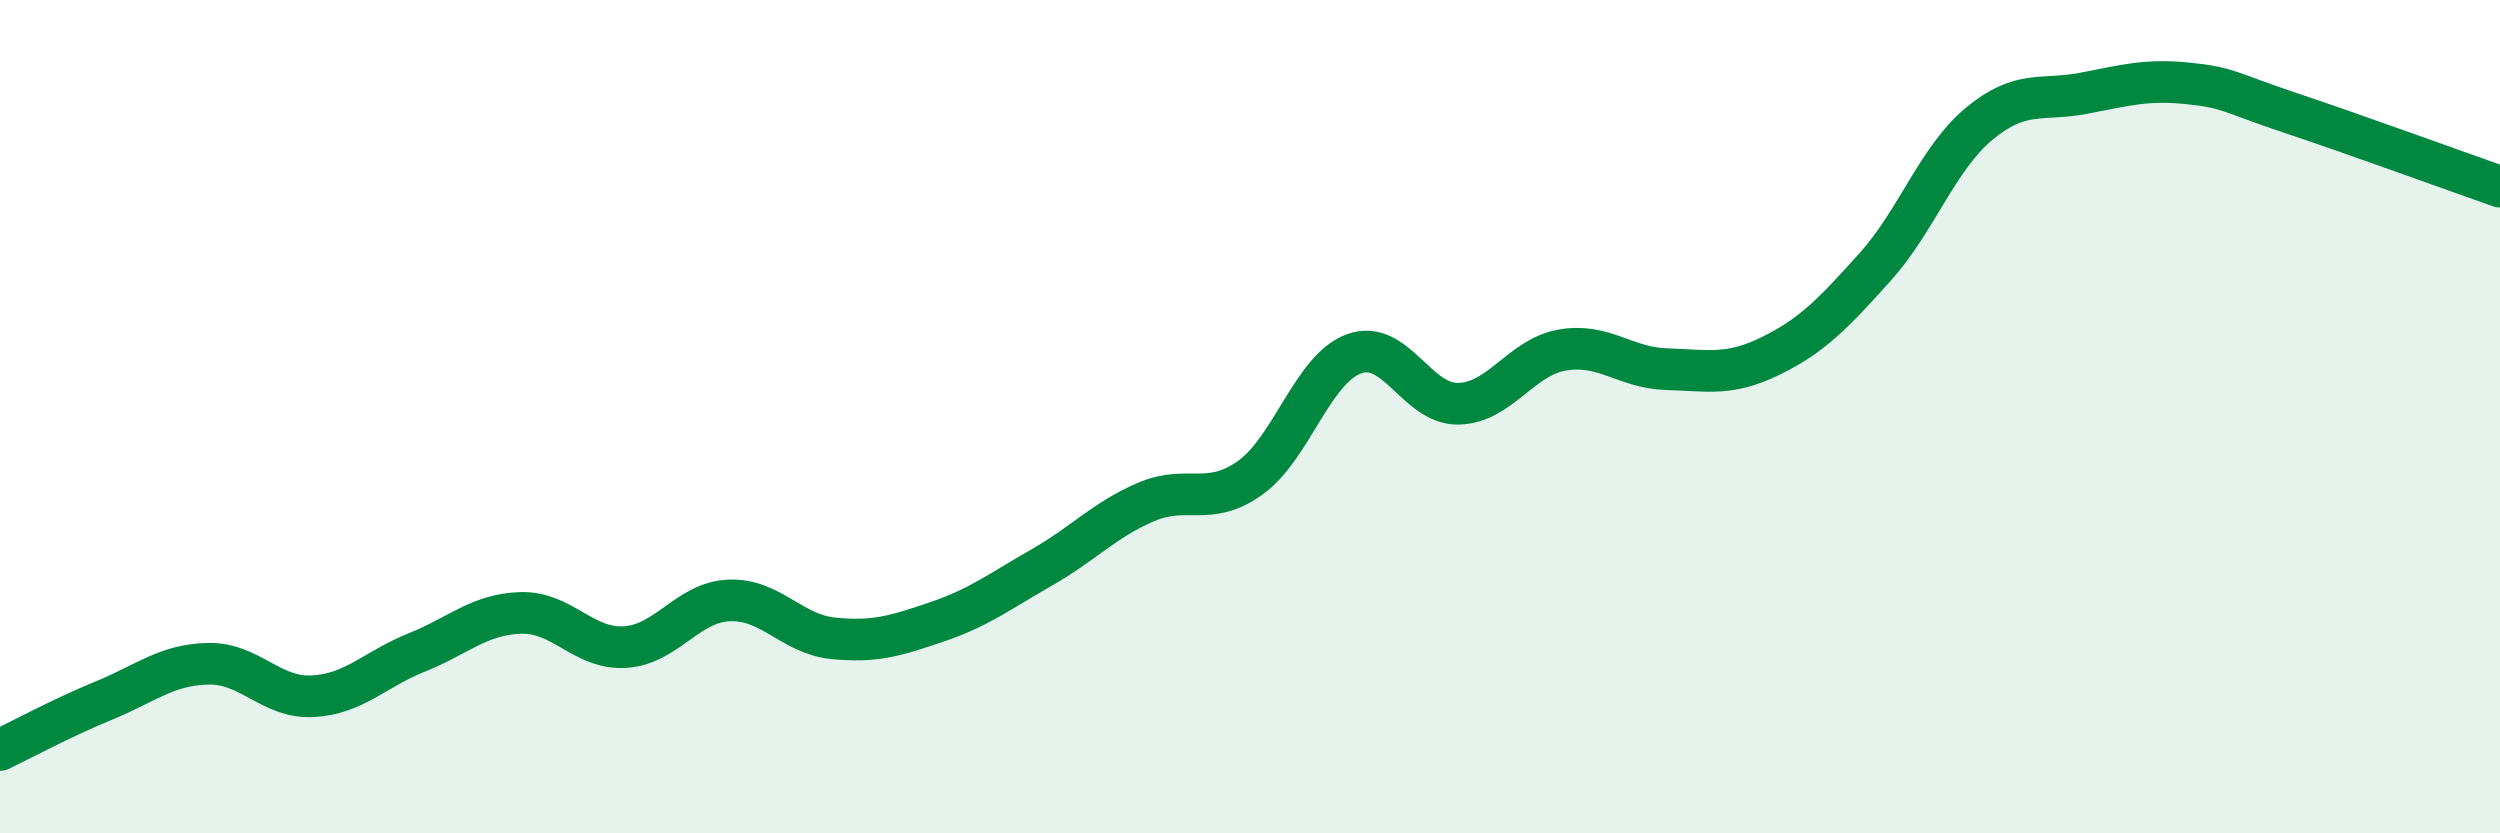
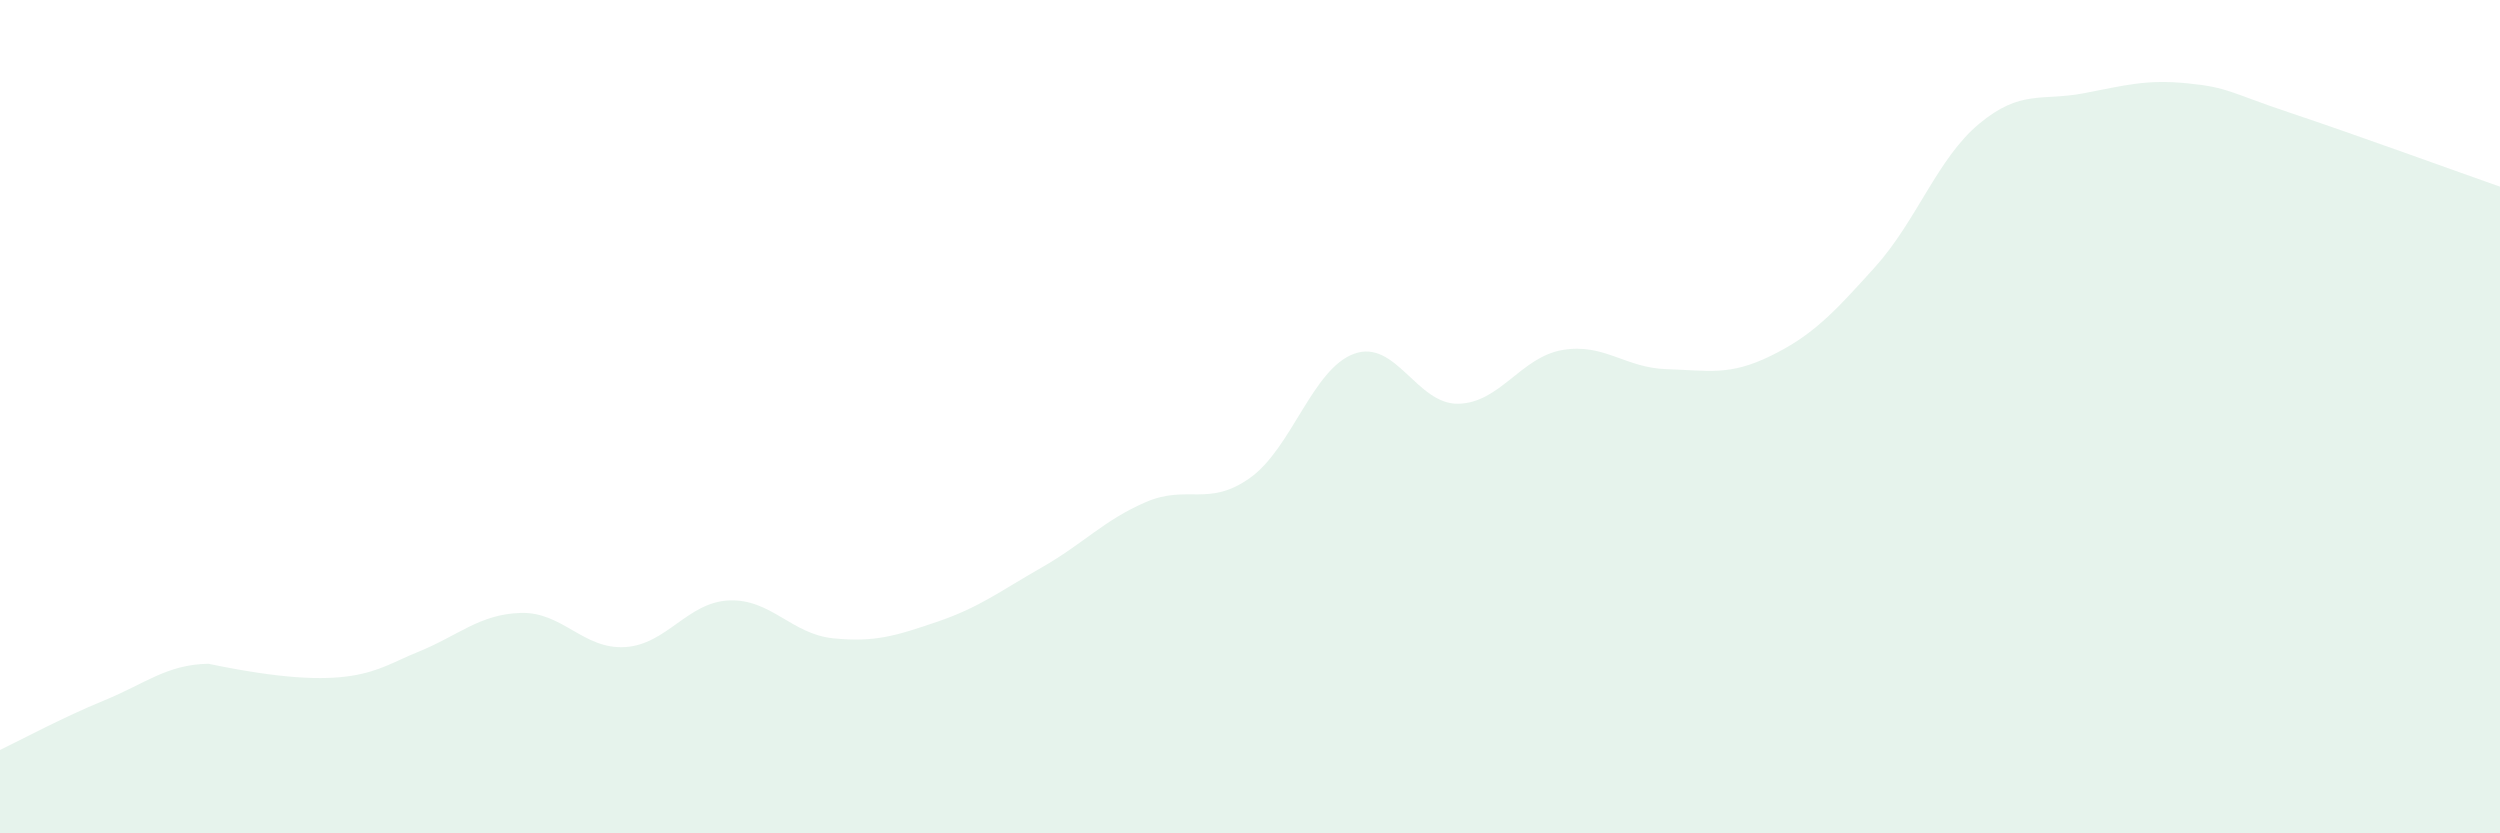
<svg xmlns="http://www.w3.org/2000/svg" width="60" height="20" viewBox="0 0 60 20">
-   <path d="M 0,18 C 0.5,17.76 1.5,17.22 2.5,16.81 C 3.5,16.4 4,15.95 5,15.93 C 6,15.91 6.5,16.76 7.5,16.71 C 8.5,16.66 9,16.06 10,15.66 C 11,15.26 11.5,14.74 12.5,14.71 C 13.5,14.68 14,15.59 15,15.53 C 16,15.47 16.5,14.45 17.5,14.41 C 18.5,14.37 19,15.22 20,15.32 C 21,15.42 21.5,15.26 22.5,14.92 C 23.5,14.58 24,14.19 25,13.62 C 26,13.05 26.5,12.48 27.5,12.05 C 28.5,11.62 29,12.18 30,11.47 C 31,10.76 31.5,8.85 32.5,8.49 C 33.5,8.13 34,9.71 35,9.69 C 36,9.67 36.5,8.57 37.5,8.4 C 38.5,8.23 39,8.83 40,8.86 C 41,8.89 41.5,9.03 42.5,8.54 C 43.5,8.05 44,7.52 45,6.41 C 46,5.3 46.5,3.8 47.5,2.97 C 48.5,2.14 49,2.43 50,2.24 C 51,2.05 51.5,1.9 52.5,2 C 53.5,2.1 53.5,2.22 55,2.72 C 56.5,3.22 59,4.13 60,4.48L60 20L0 20Z" fill="#008740" opacity="0.1" stroke-linecap="round" stroke-linejoin="round" />
-   <path d="M 0,18 C 0.5,17.76 1.5,17.22 2.5,16.81 C 3.5,16.4 4,15.95 5,15.93 C 6,15.91 6.5,16.76 7.5,16.71 C 8.5,16.66 9,16.06 10,15.66 C 11,15.26 11.5,14.74 12.5,14.71 C 13.5,14.68 14,15.59 15,15.53 C 16,15.47 16.5,14.45 17.5,14.41 C 18.5,14.37 19,15.22 20,15.32 C 21,15.42 21.5,15.26 22.5,14.92 C 23.5,14.58 24,14.19 25,13.62 C 26,13.05 26.5,12.48 27.5,12.05 C 28.5,11.62 29,12.18 30,11.47 C 31,10.76 31.5,8.85 32.5,8.49 C 33.5,8.13 34,9.71 35,9.69 C 36,9.67 36.5,8.57 37.5,8.4 C 38.5,8.23 39,8.83 40,8.86 C 41,8.89 41.5,9.03 42.5,8.54 C 43.5,8.05 44,7.52 45,6.41 C 46,5.3 46.5,3.8 47.5,2.97 C 48.5,2.14 49,2.43 50,2.24 C 51,2.05 51.5,1.9 52.5,2 C 53.5,2.1 53.5,2.22 55,2.72 C 56.5,3.22 59,4.13 60,4.48" stroke="#008740" stroke-width="1" fill="none" stroke-linecap="round" stroke-linejoin="round" />
+   <path d="M 0,18 C 0.5,17.76 1.5,17.22 2.5,16.81 C 3.5,16.4 4,15.95 5,15.93 C 8.5,16.66 9,16.06 10,15.66 C 11,15.26 11.5,14.74 12.5,14.71 C 13.5,14.68 14,15.59 15,15.53 C 16,15.47 16.5,14.45 17.5,14.41 C 18.5,14.37 19,15.22 20,15.32 C 21,15.42 21.5,15.26 22.5,14.92 C 23.5,14.58 24,14.19 25,13.62 C 26,13.05 26.5,12.48 27.5,12.05 C 28.5,11.62 29,12.18 30,11.47 C 31,10.76 31.5,8.85 32.5,8.49 C 33.5,8.13 34,9.71 35,9.69 C 36,9.67 36.5,8.57 37.5,8.4 C 38.5,8.23 39,8.83 40,8.86 C 41,8.89 41.5,9.03 42.5,8.54 C 43.5,8.05 44,7.52 45,6.41 C 46,5.3 46.5,3.8 47.5,2.97 C 48.5,2.14 49,2.43 50,2.24 C 51,2.05 51.5,1.9 52.5,2 C 53.5,2.1 53.5,2.22 55,2.72 C 56.5,3.22 59,4.13 60,4.48L60 20L0 20Z" fill="#008740" opacity="0.1" stroke-linecap="round" stroke-linejoin="round" />
</svg>